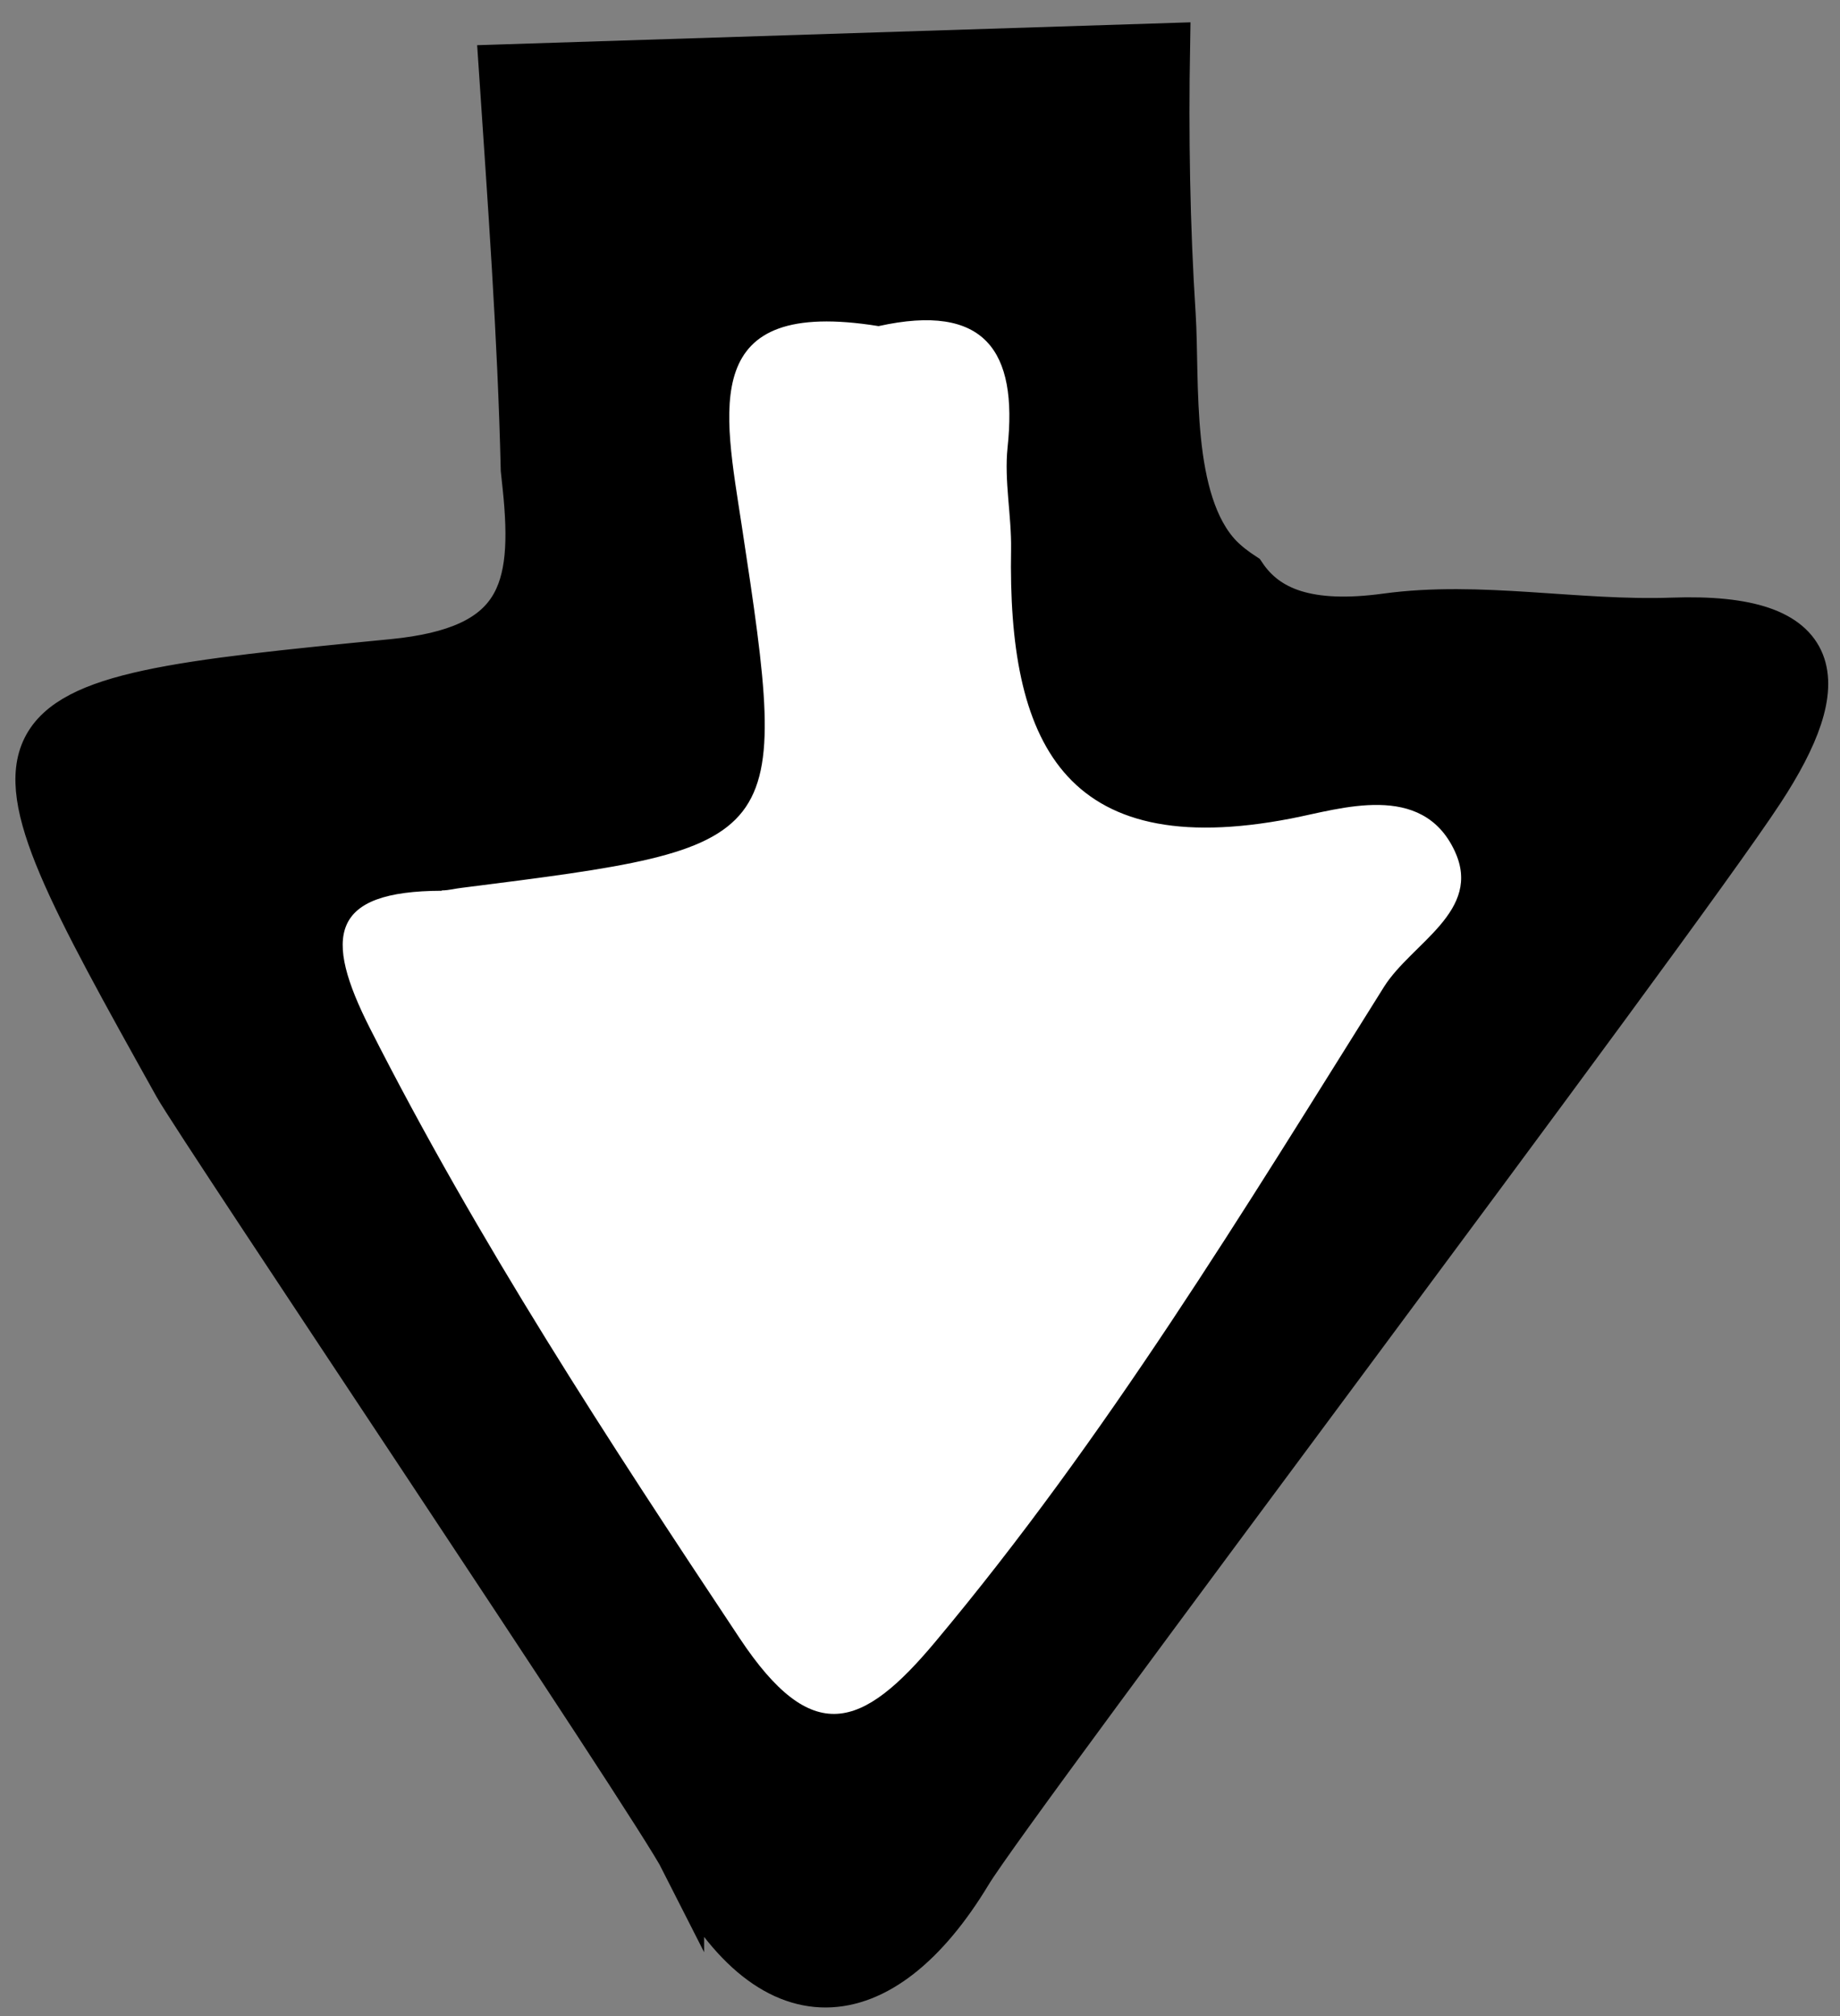
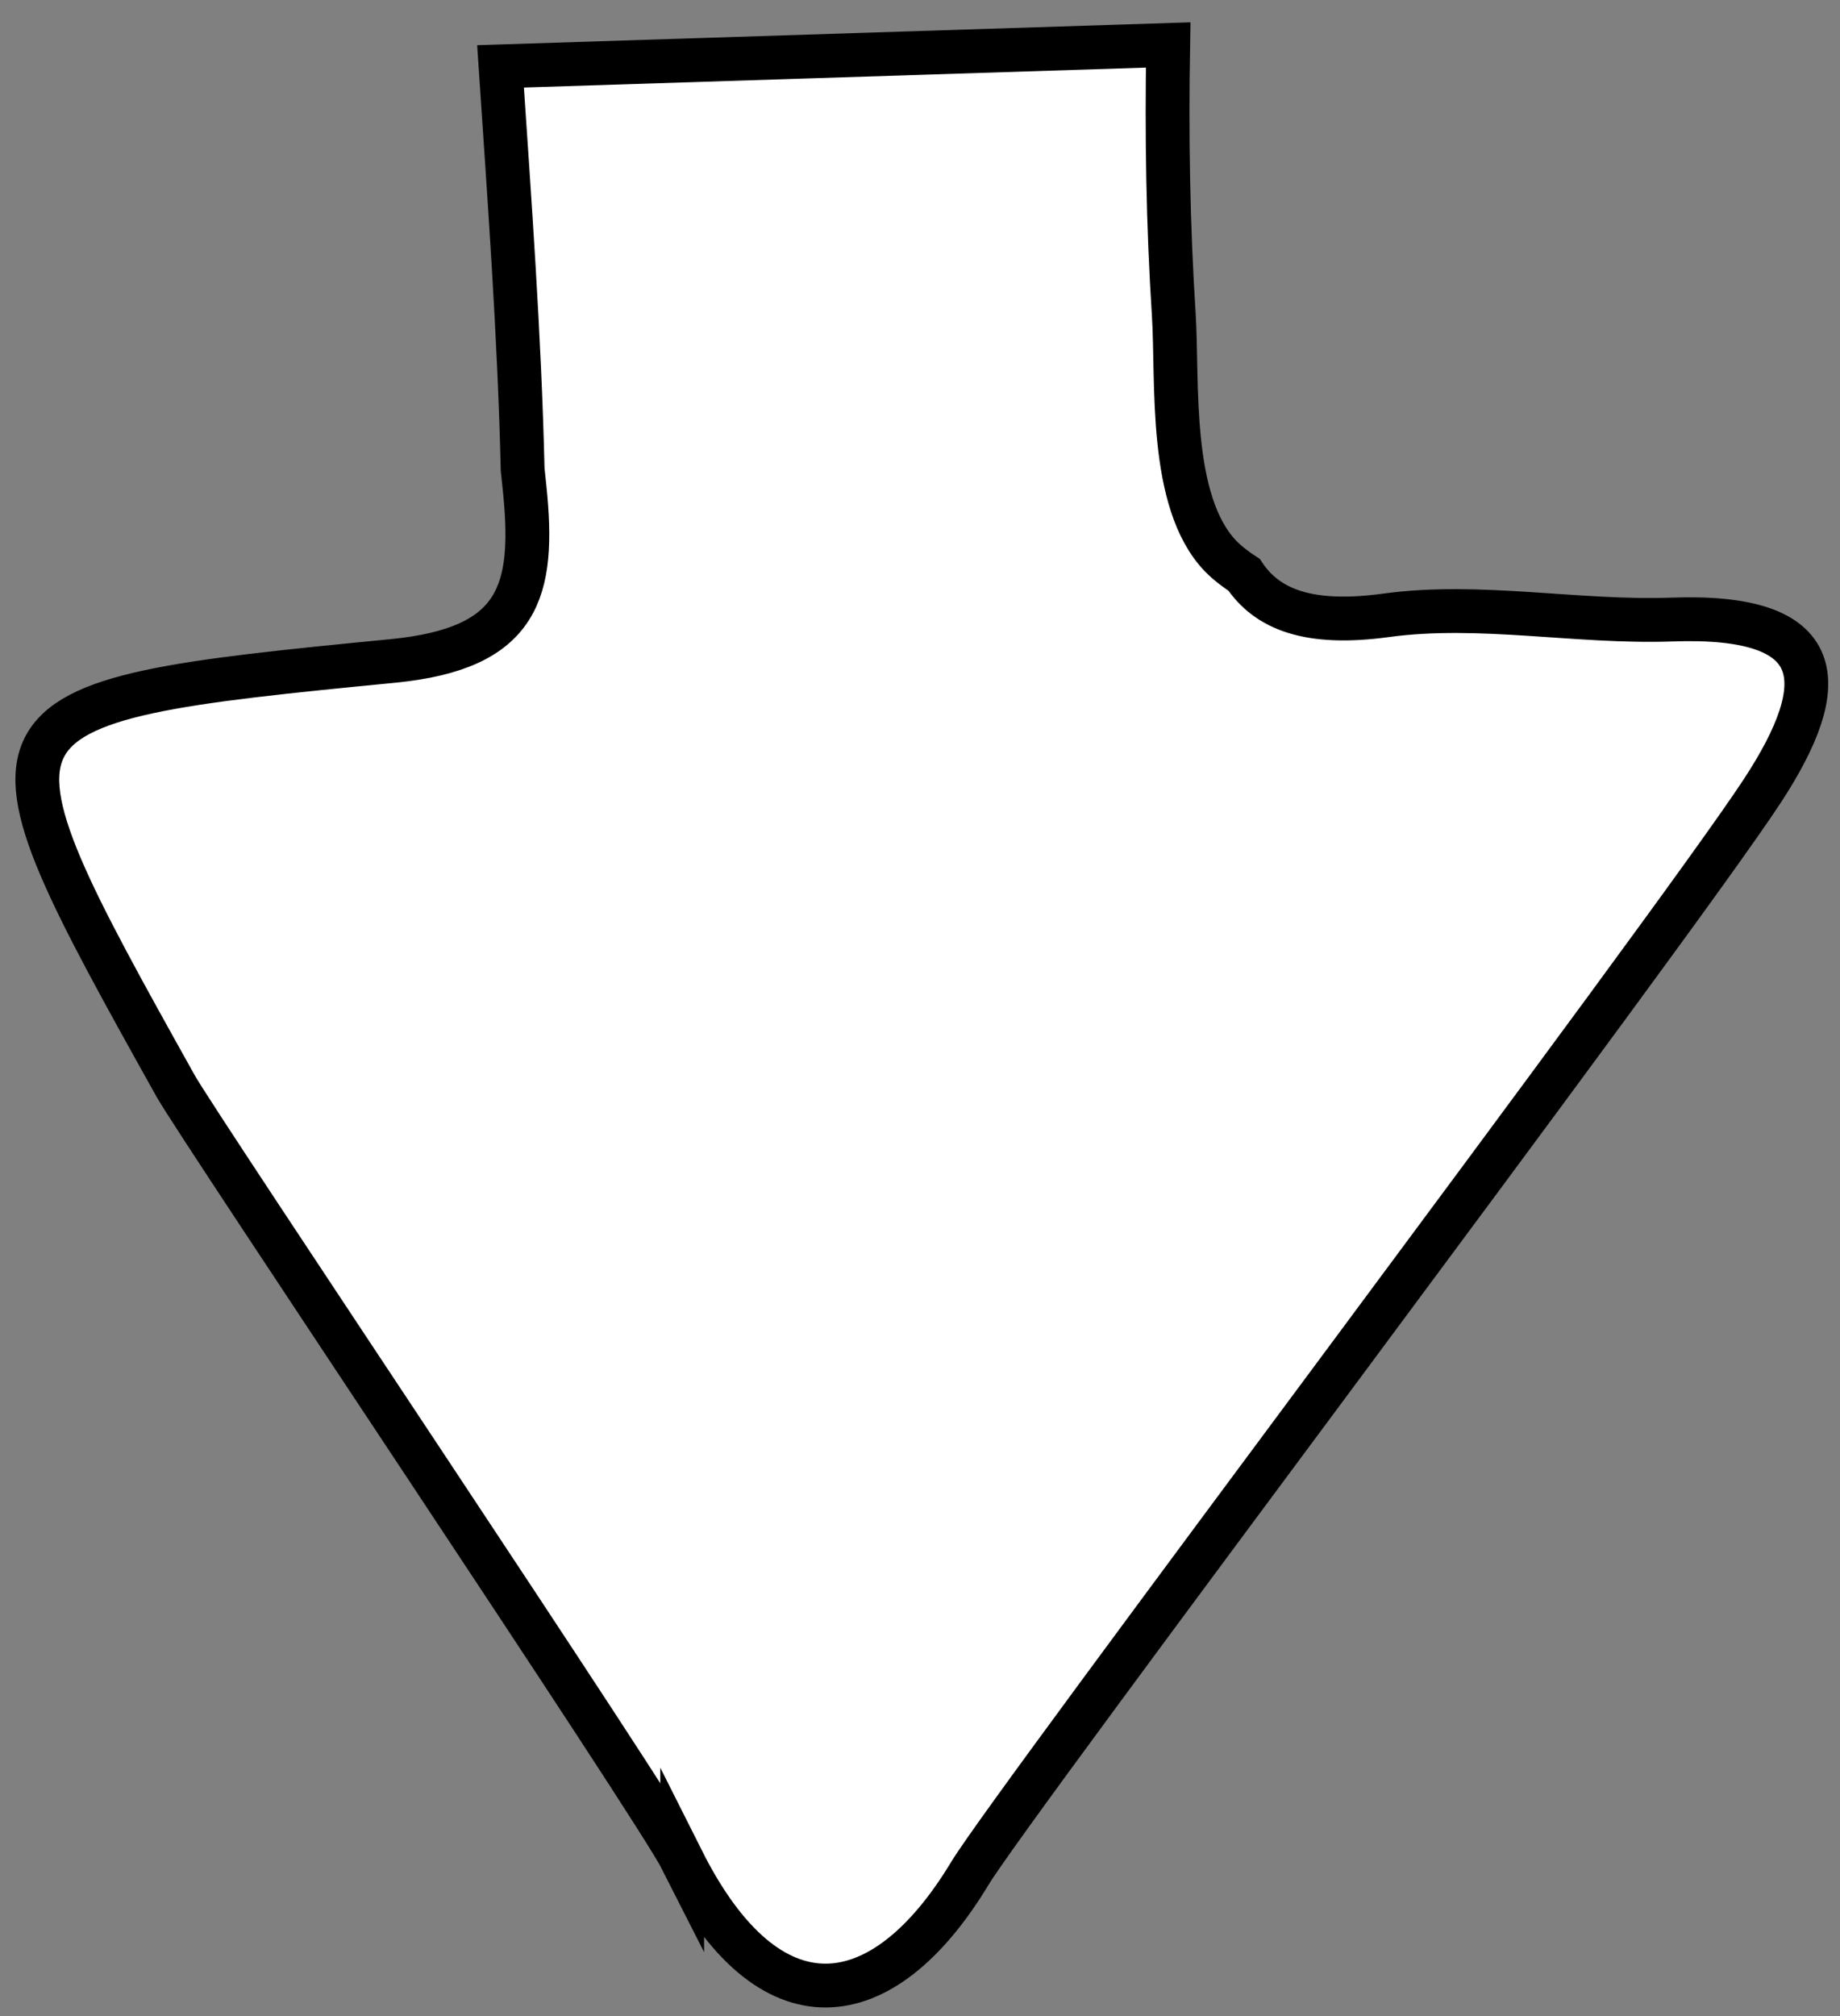
<svg xmlns="http://www.w3.org/2000/svg" width="42" height="46" viewBox="0 0 42 46" fill="none">
  <rect x="0" y="0" width="42" height="46" fill="#808080" stroke="none" />
  <path d="M15.572 42.442C17.549 46.376 20.15 46.04 22.139 42.743C23.111 41.13 38.183 21.168 40.224 18.05C41.856 15.561 41.728 14.008 38.167 14.136C35.993 14.213 33.773 13.748 31.639 14.04C29.867 14.281 28.926 13.904 28.398 13.116C28.202 12.988 28.018 12.848 27.861 12.688C26.665 11.443 26.889 8.706 26.793 7.181C26.661 5.132 26.629 3.079 26.665 1.026C21.587 1.19 16.504 1.35 11.425 1.514C11.63 4.58 11.858 7.645 11.93 10.715C11.946 10.851 11.958 10.991 11.974 11.131C12.218 13.496 11.866 14.797 8.964 15.081C-0.821 16.034 -0.804 16.157 4.006 24.774C4.534 25.722 14.963 41.242 15.572 42.446V42.442Z" fill="white" stroke="black" stroke-miterlimit="10" />
-   <path d="M15.572 42.442C17.549 46.376 20.15 46.04 22.139 42.743C23.111 41.13 38.183 21.168 40.224 18.05C41.856 15.561 41.728 14.008 38.167 14.136C35.993 14.213 33.773 13.748 31.639 14.04C29.867 14.281 28.926 13.904 28.398 13.116C28.202 12.988 28.018 12.848 27.861 12.688C26.665 11.443 26.889 8.706 26.793 7.181C26.661 5.132 26.629 3.079 26.665 1.026C21.587 1.19 16.504 1.35 11.425 1.514C11.63 4.58 11.858 7.645 11.93 10.715C11.946 10.851 11.958 10.991 11.974 11.131C12.218 13.496 11.866 14.797 8.964 15.081C-0.821 16.034 -0.804 16.157 4.006 24.774C4.534 25.722 14.963 41.242 15.572 42.446V42.442ZM10.089 20.316C10.241 20.316 10.397 20.272 10.549 20.256C17.993 19.315 18.045 19.307 16.932 11.999C16.524 9.322 15.94 6.777 20.054 7.441C22.479 6.905 23.235 8.002 22.999 10.207C22.919 10.971 23.091 11.759 23.079 12.536C23.003 16.882 24.236 19.691 29.474 18.675C30.595 18.459 32.46 17.822 33.204 19.415C33.849 20.788 32.22 21.516 31.591 22.517C28.382 27.635 25.252 32.802 21.35 37.46C19.674 39.465 18.537 39.865 16.884 37.38C13.875 32.854 10.909 28.323 8.444 23.461C7.38 21.364 7.532 20.332 10.081 20.324L10.089 20.316Z" fill="black" />
</svg>